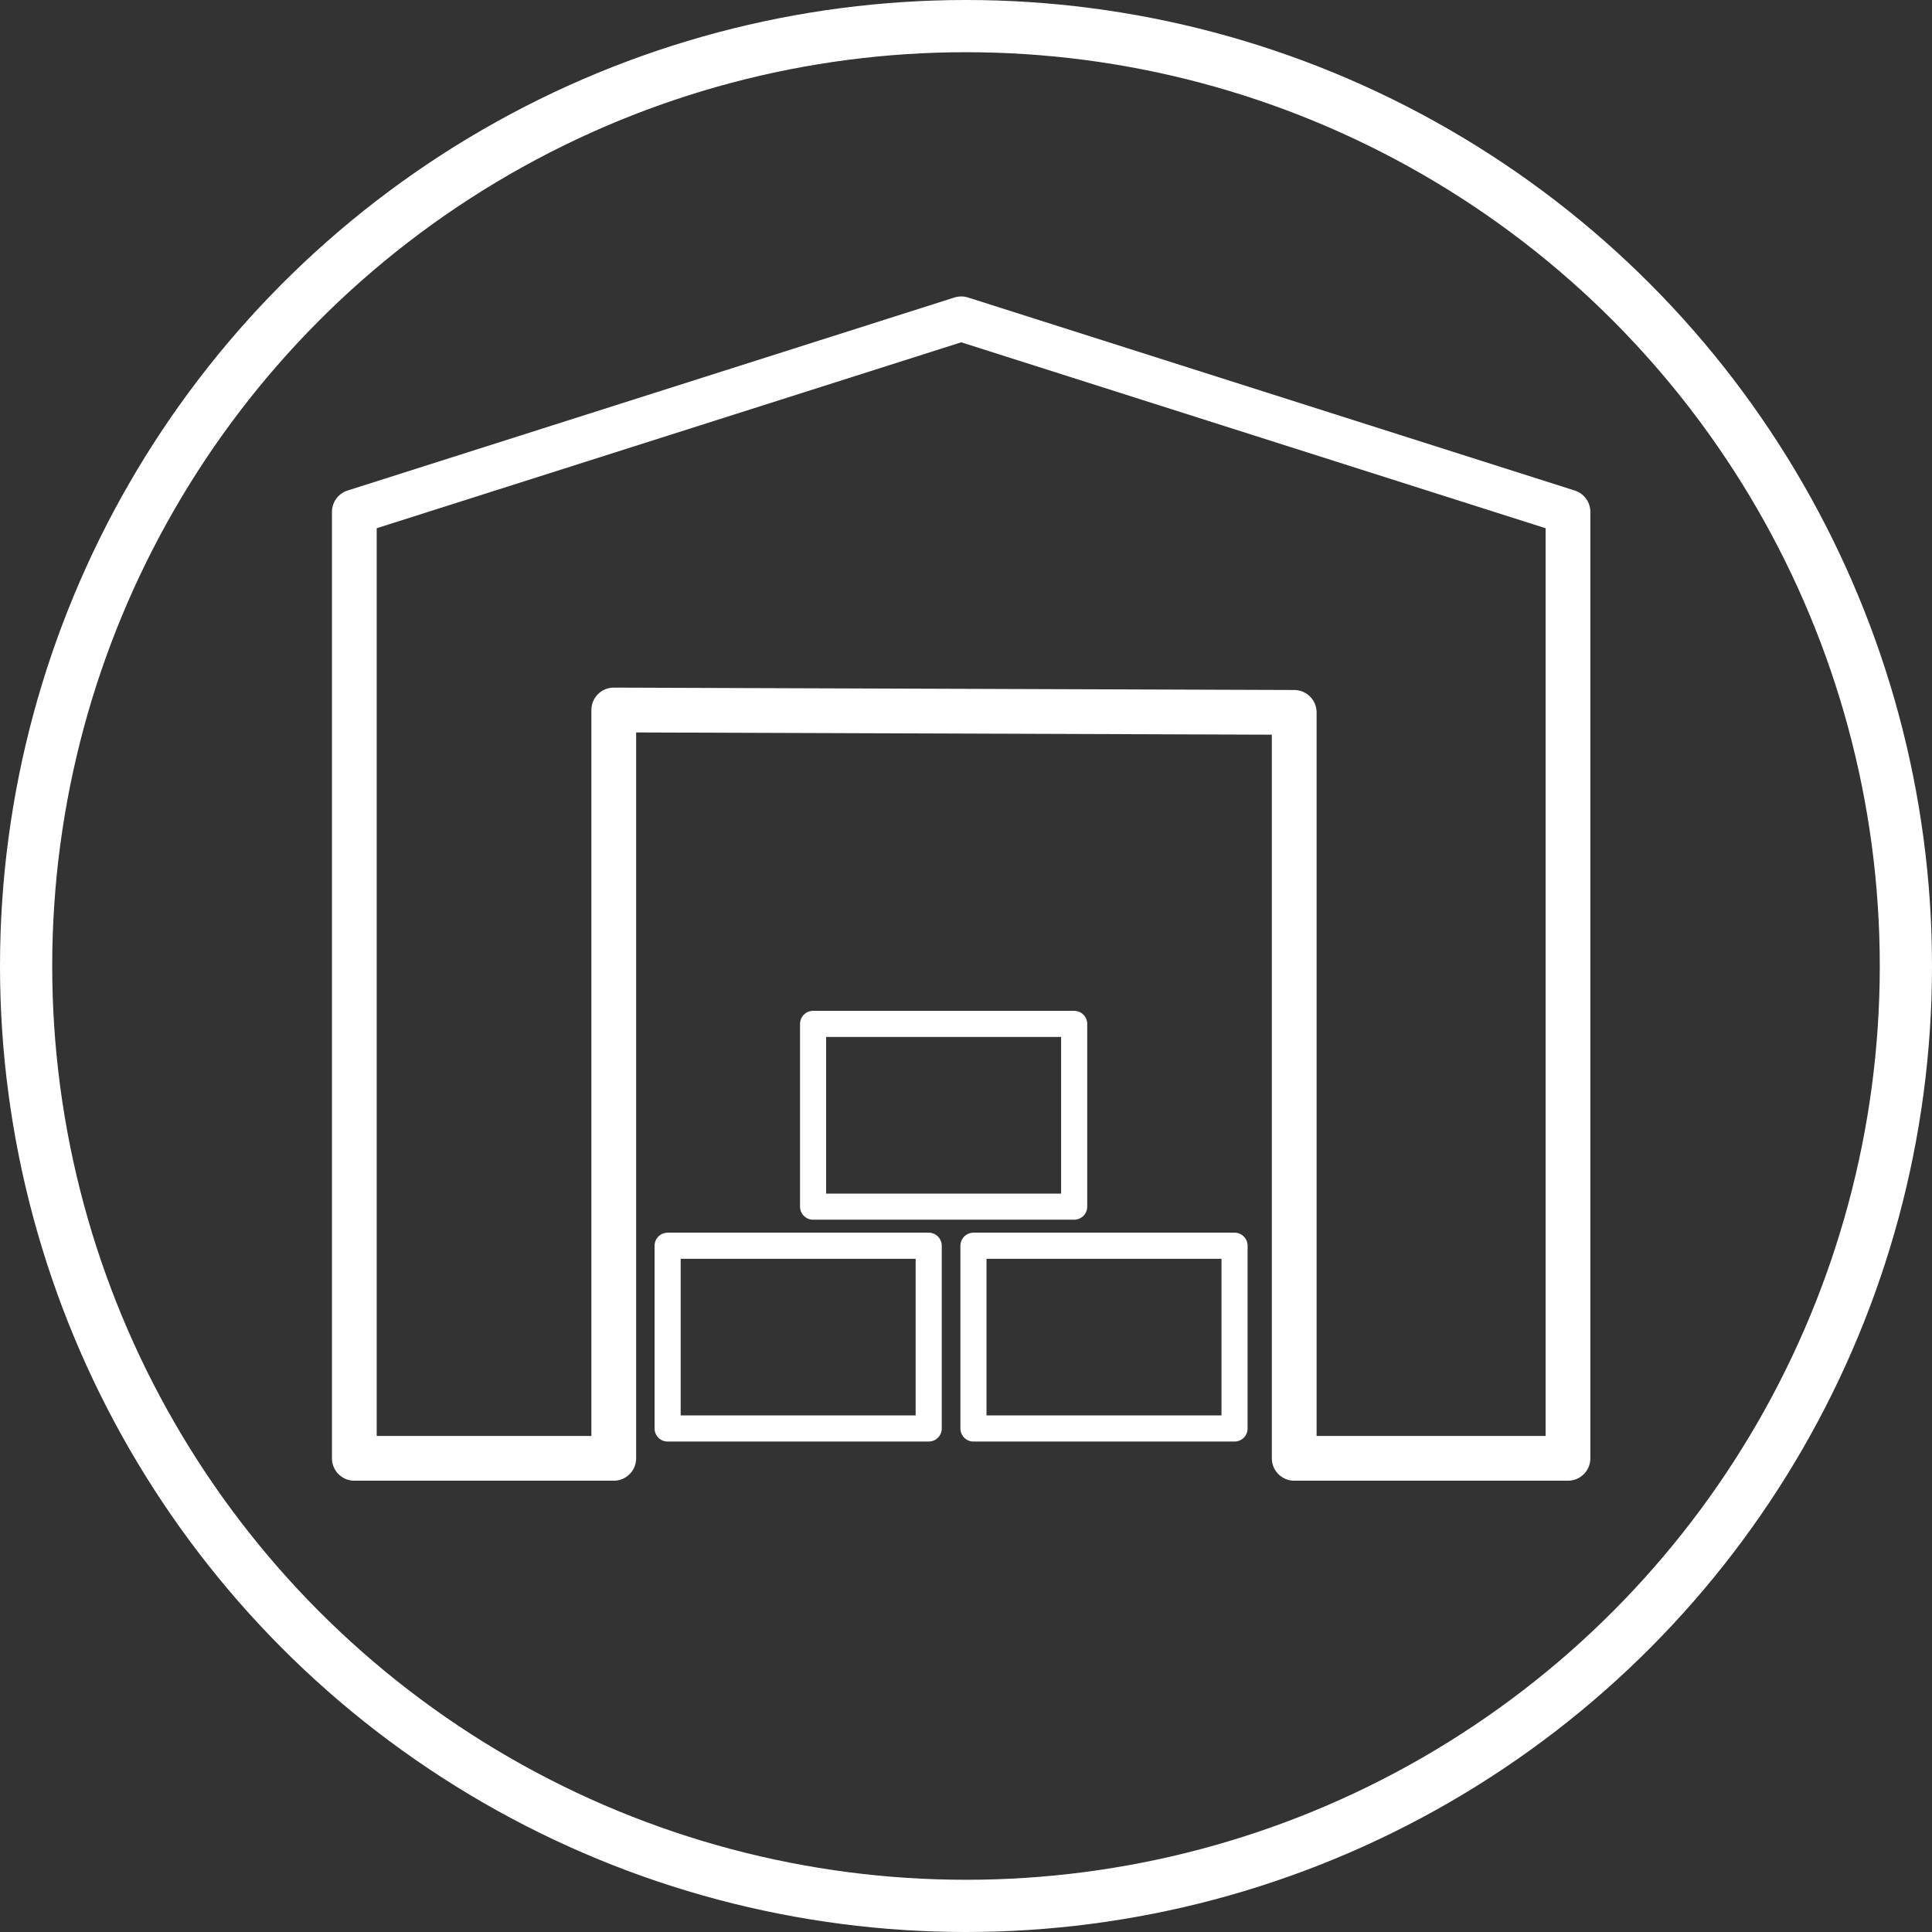
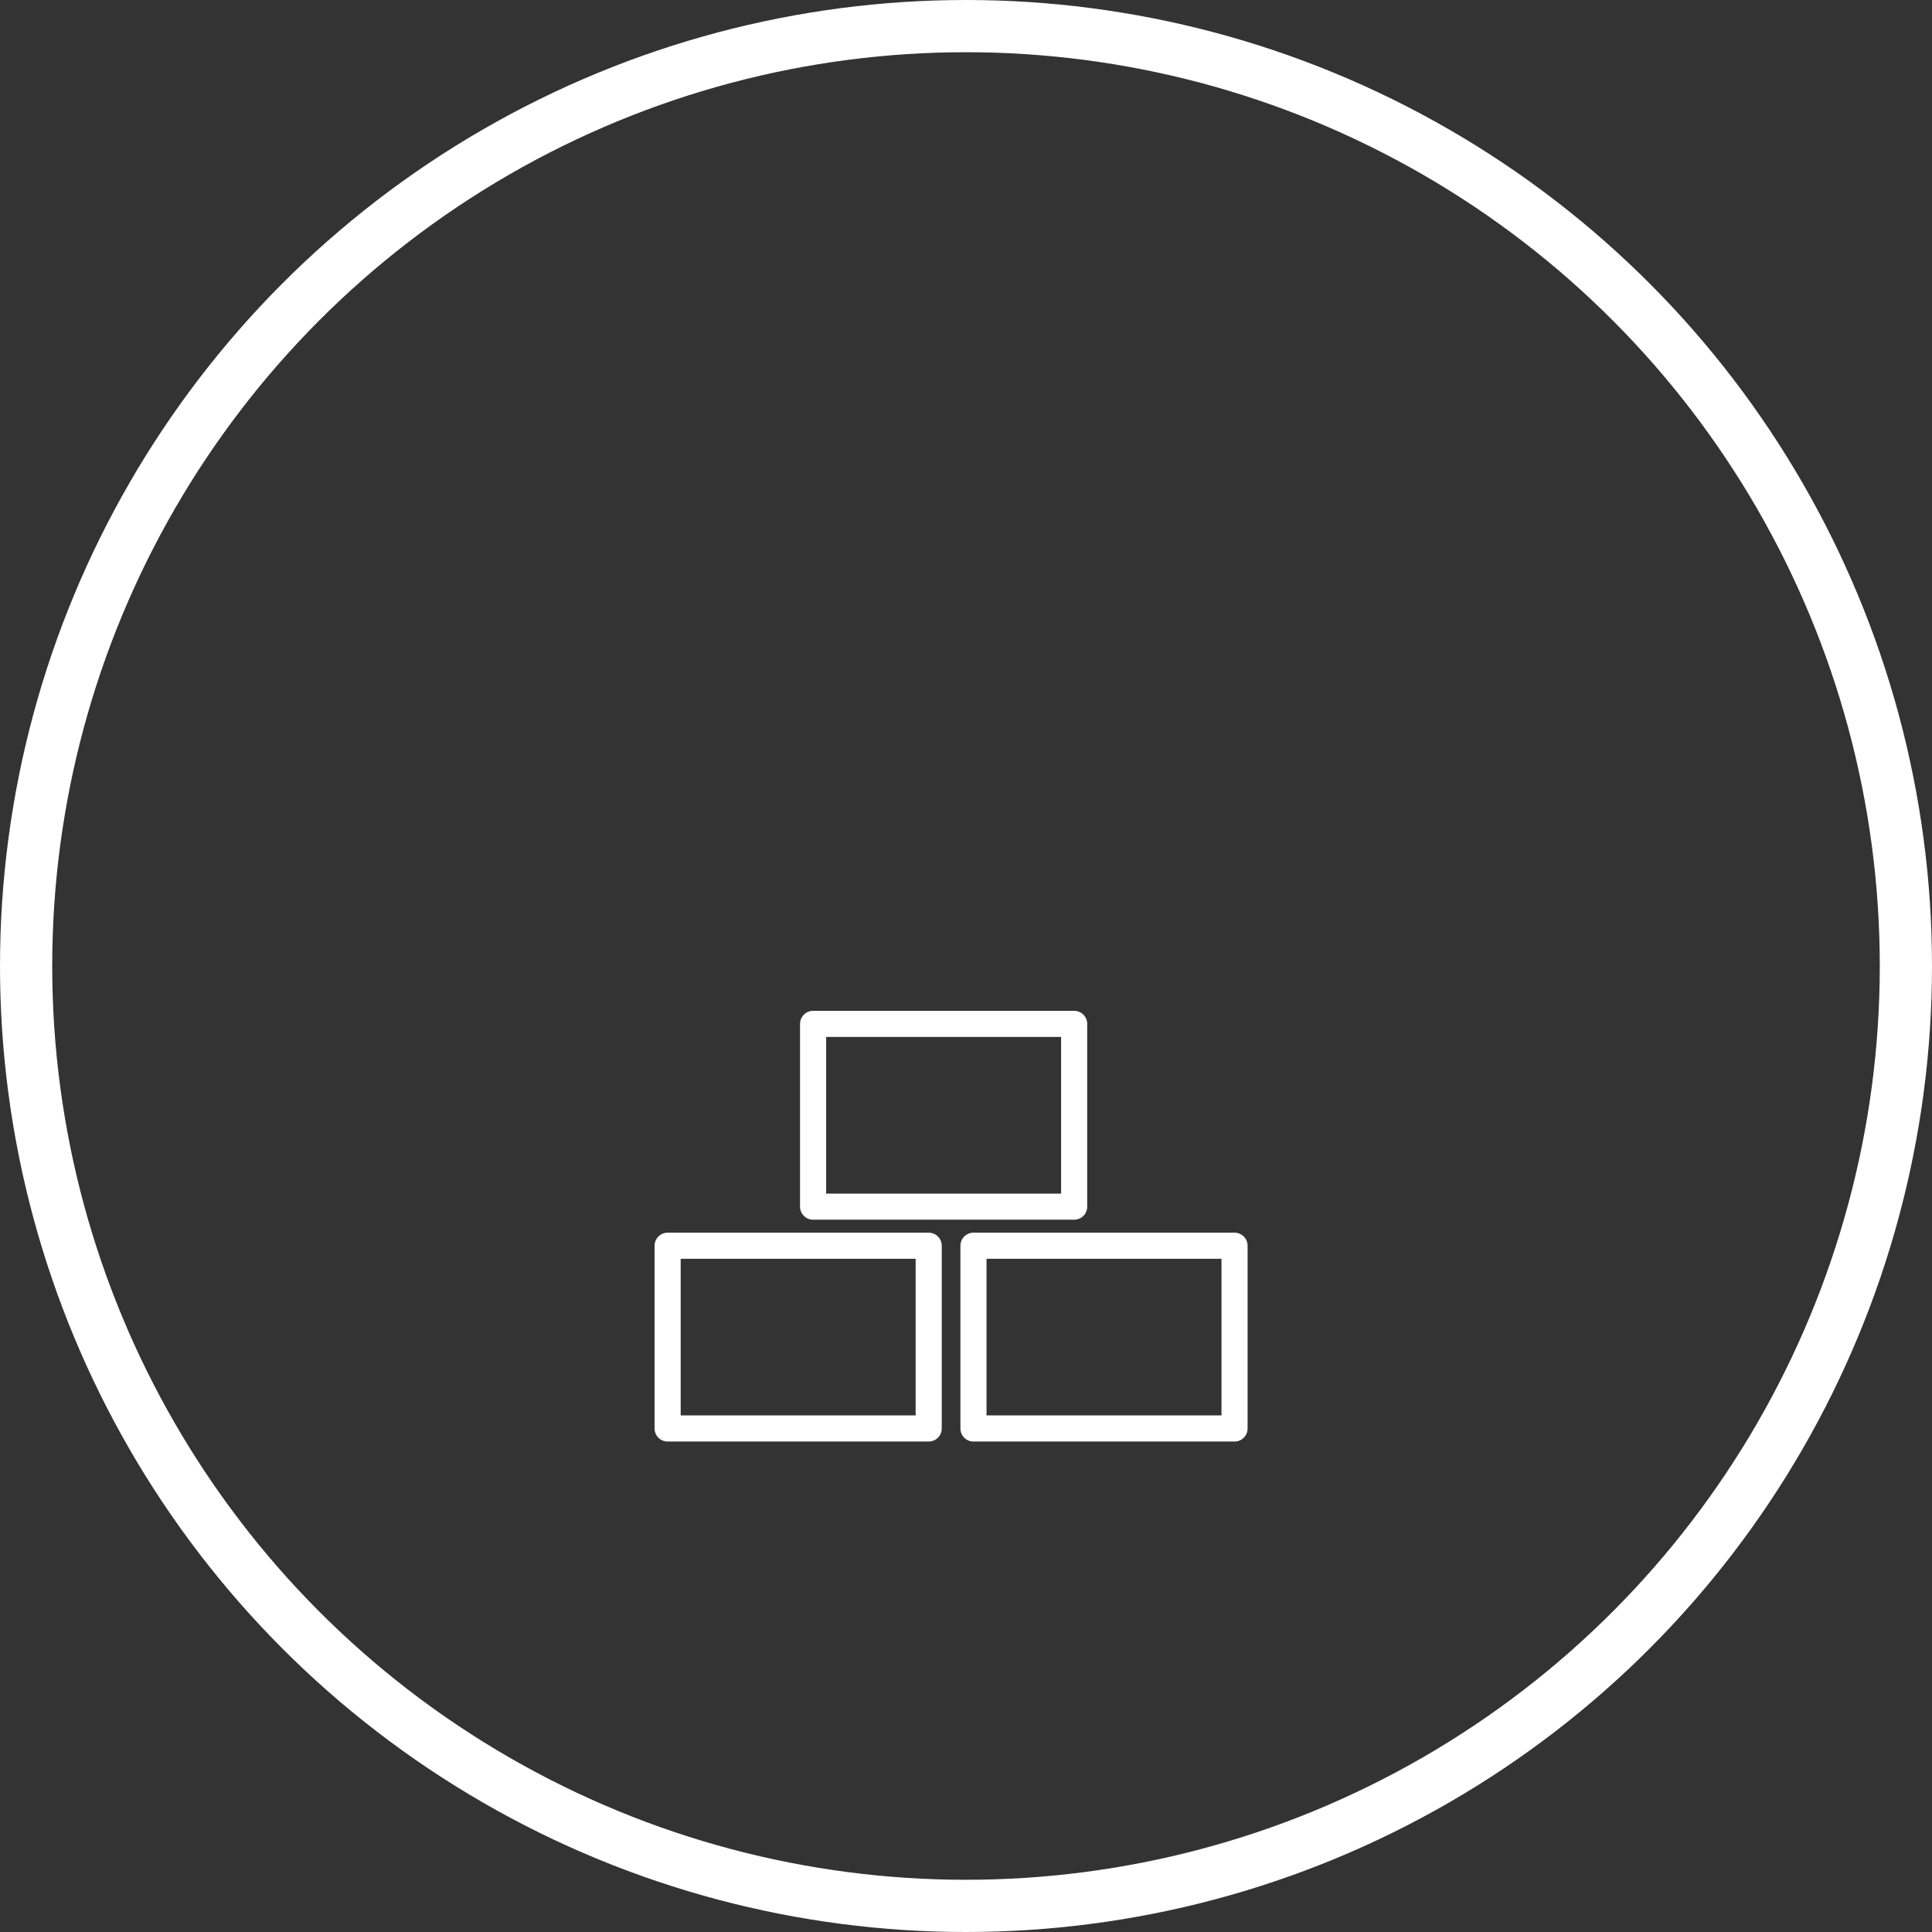
<svg xmlns="http://www.w3.org/2000/svg" viewBox="0 0 129.5 129.5">
  <rect x="0" y="0" width="129.5" height="129.5" fill="#333333" stroke="none" />
  <defs>
    <style>.cls-1,.cls-2,.cls-3{fill:none;stroke:#fff;stroke-linecap:round;stroke-linejoin:round;}.cls-1{stroke-width:3px;}.cls-2{stroke-width:1.75px;}.cls-3{stroke-width:3.5px;}</style>
  </defs>
  <g id="Layer_2" data-name="Layer 2">
    <g id="icons">
-       <polygon class="cls-1" points="23.75 97.75 41.14 97.75 41.14 47.59 86.75 47.75 86.75 97.75 105.1 97.75 105.1 34.31 64.43 21.37 23.75 34.31 23.75 97.75" />
      <rect class="cls-2" x="54.5" y="68.63" width="17.5" height="12.25" />
      <rect class="cls-2" x="65.25" y="83.5" width="17.5" height="12.25" />
      <rect class="cls-2" x="44.75" y="83.5" width="17.5" height="12.25" />
      <circle class="cls-3" cx="64.75" cy="64.75" r="63" />
    </g>
  </g>
</svg>